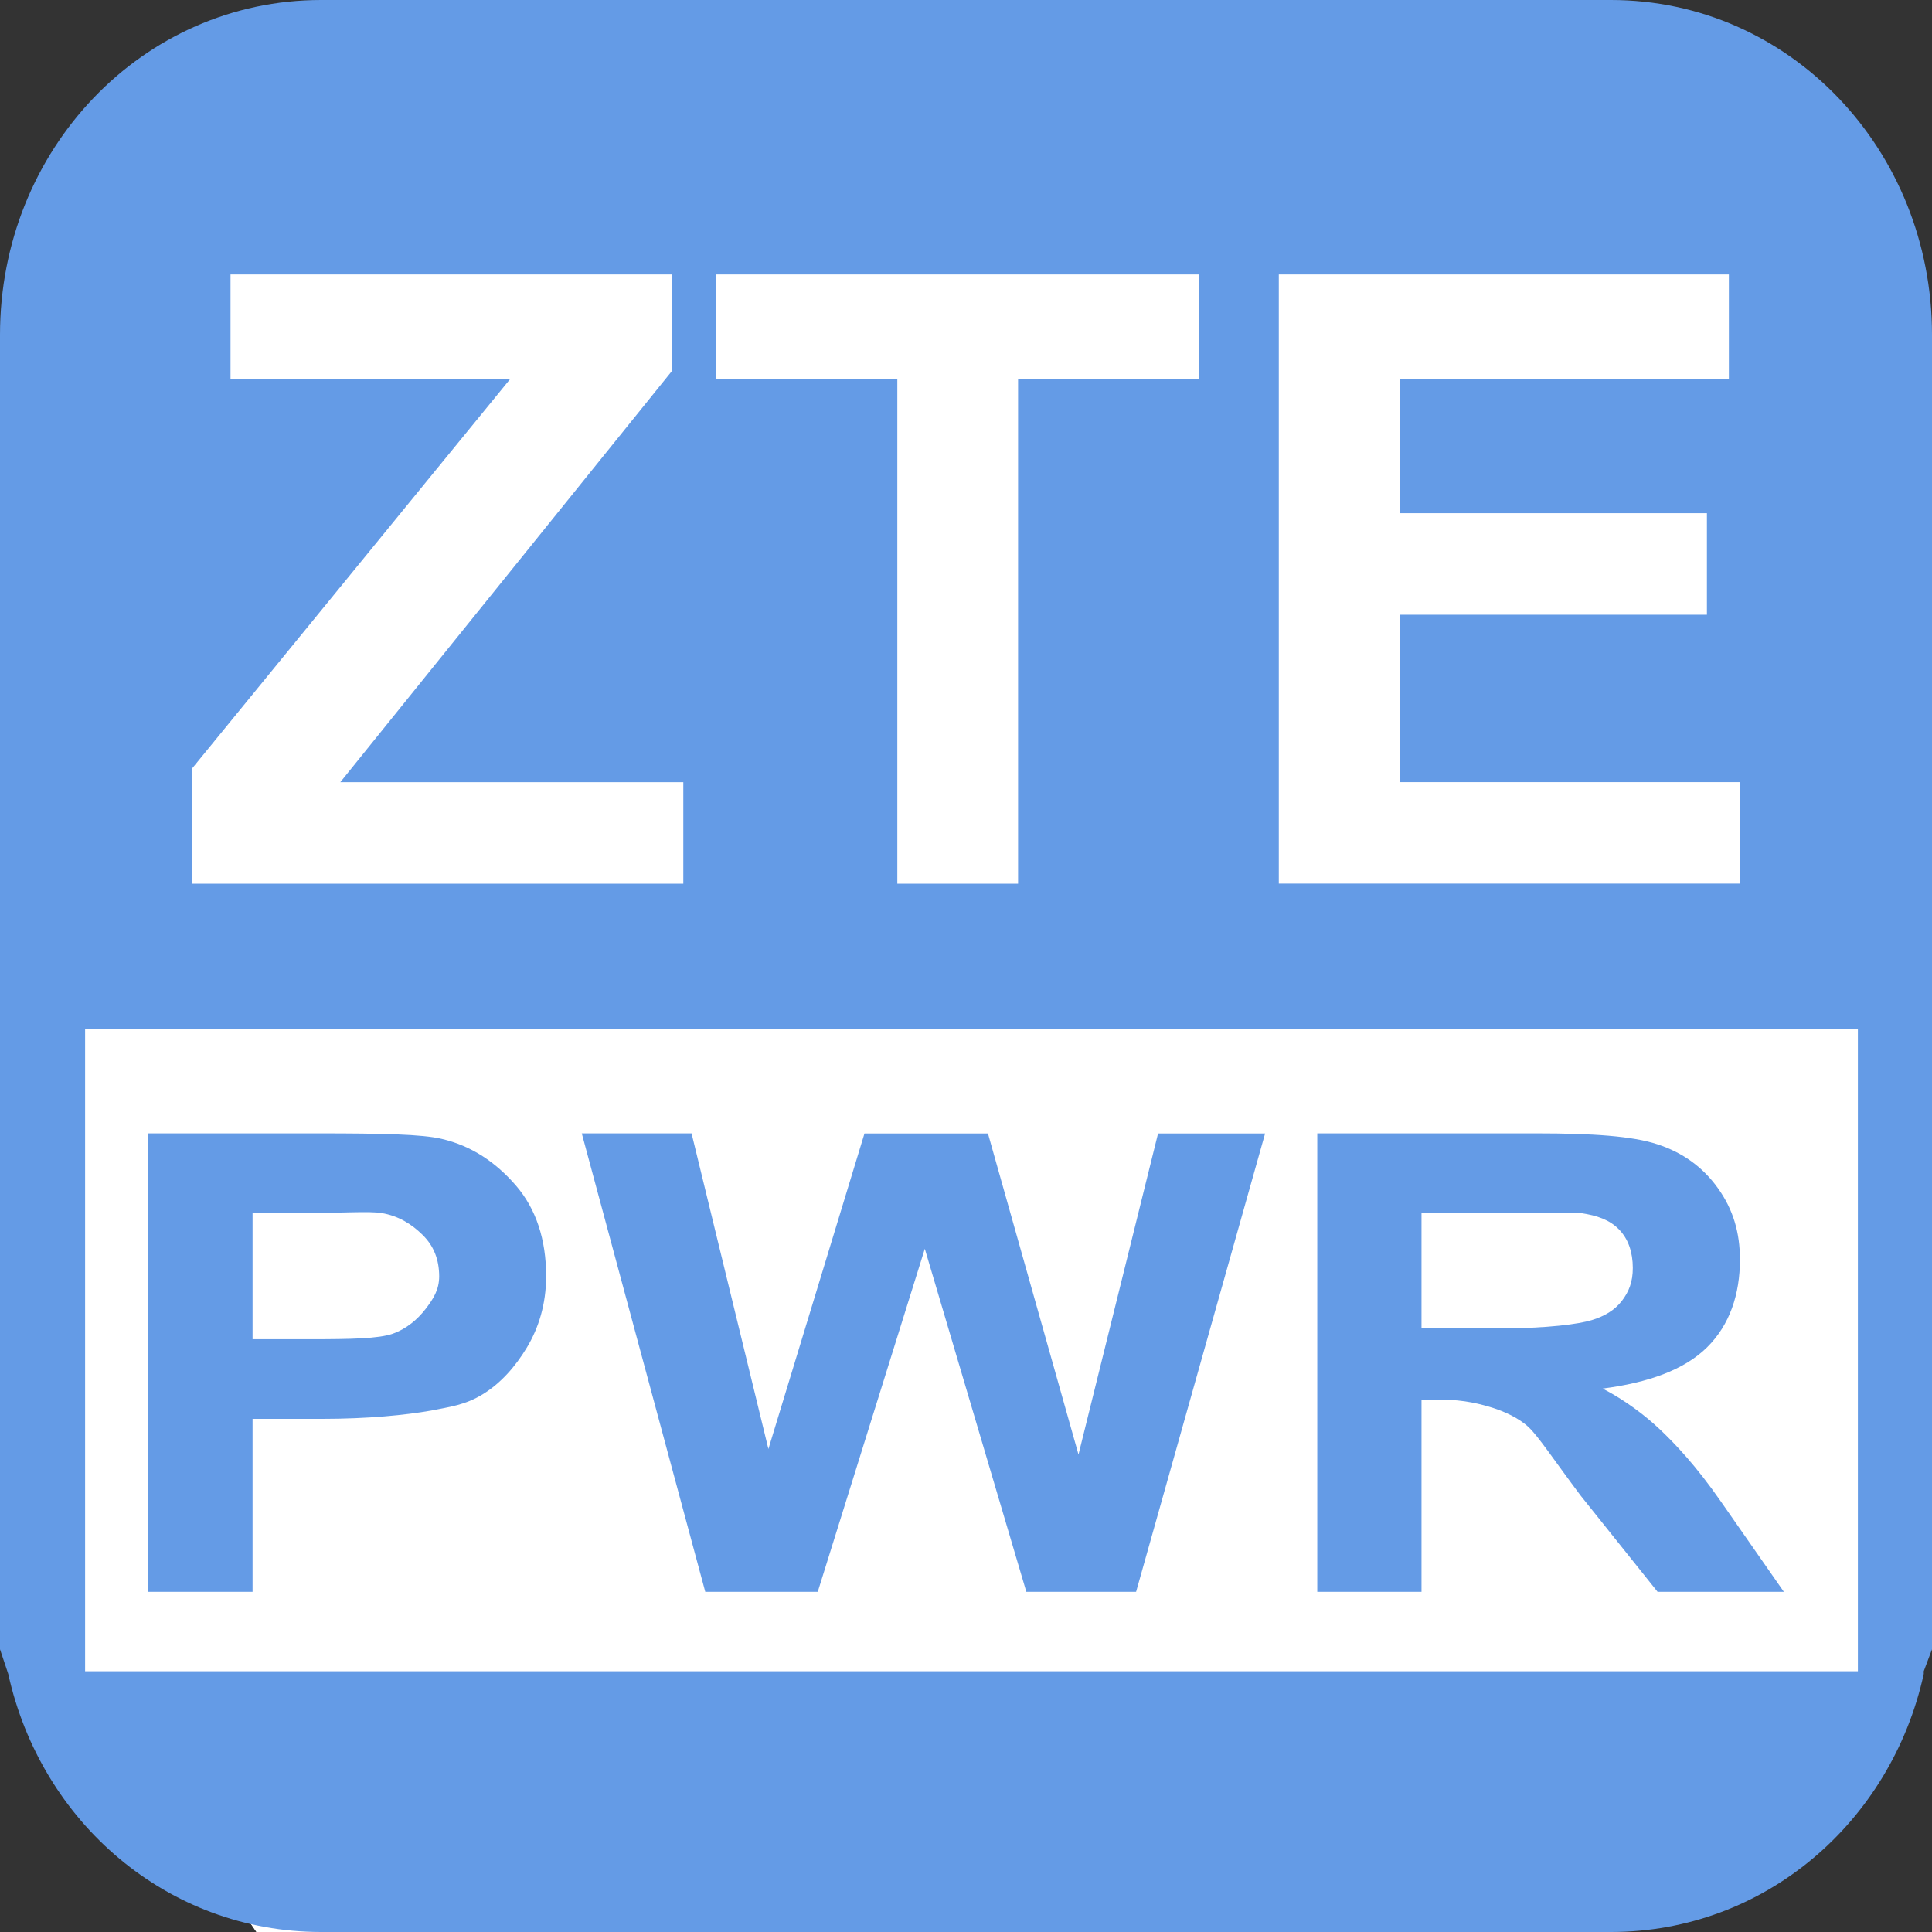
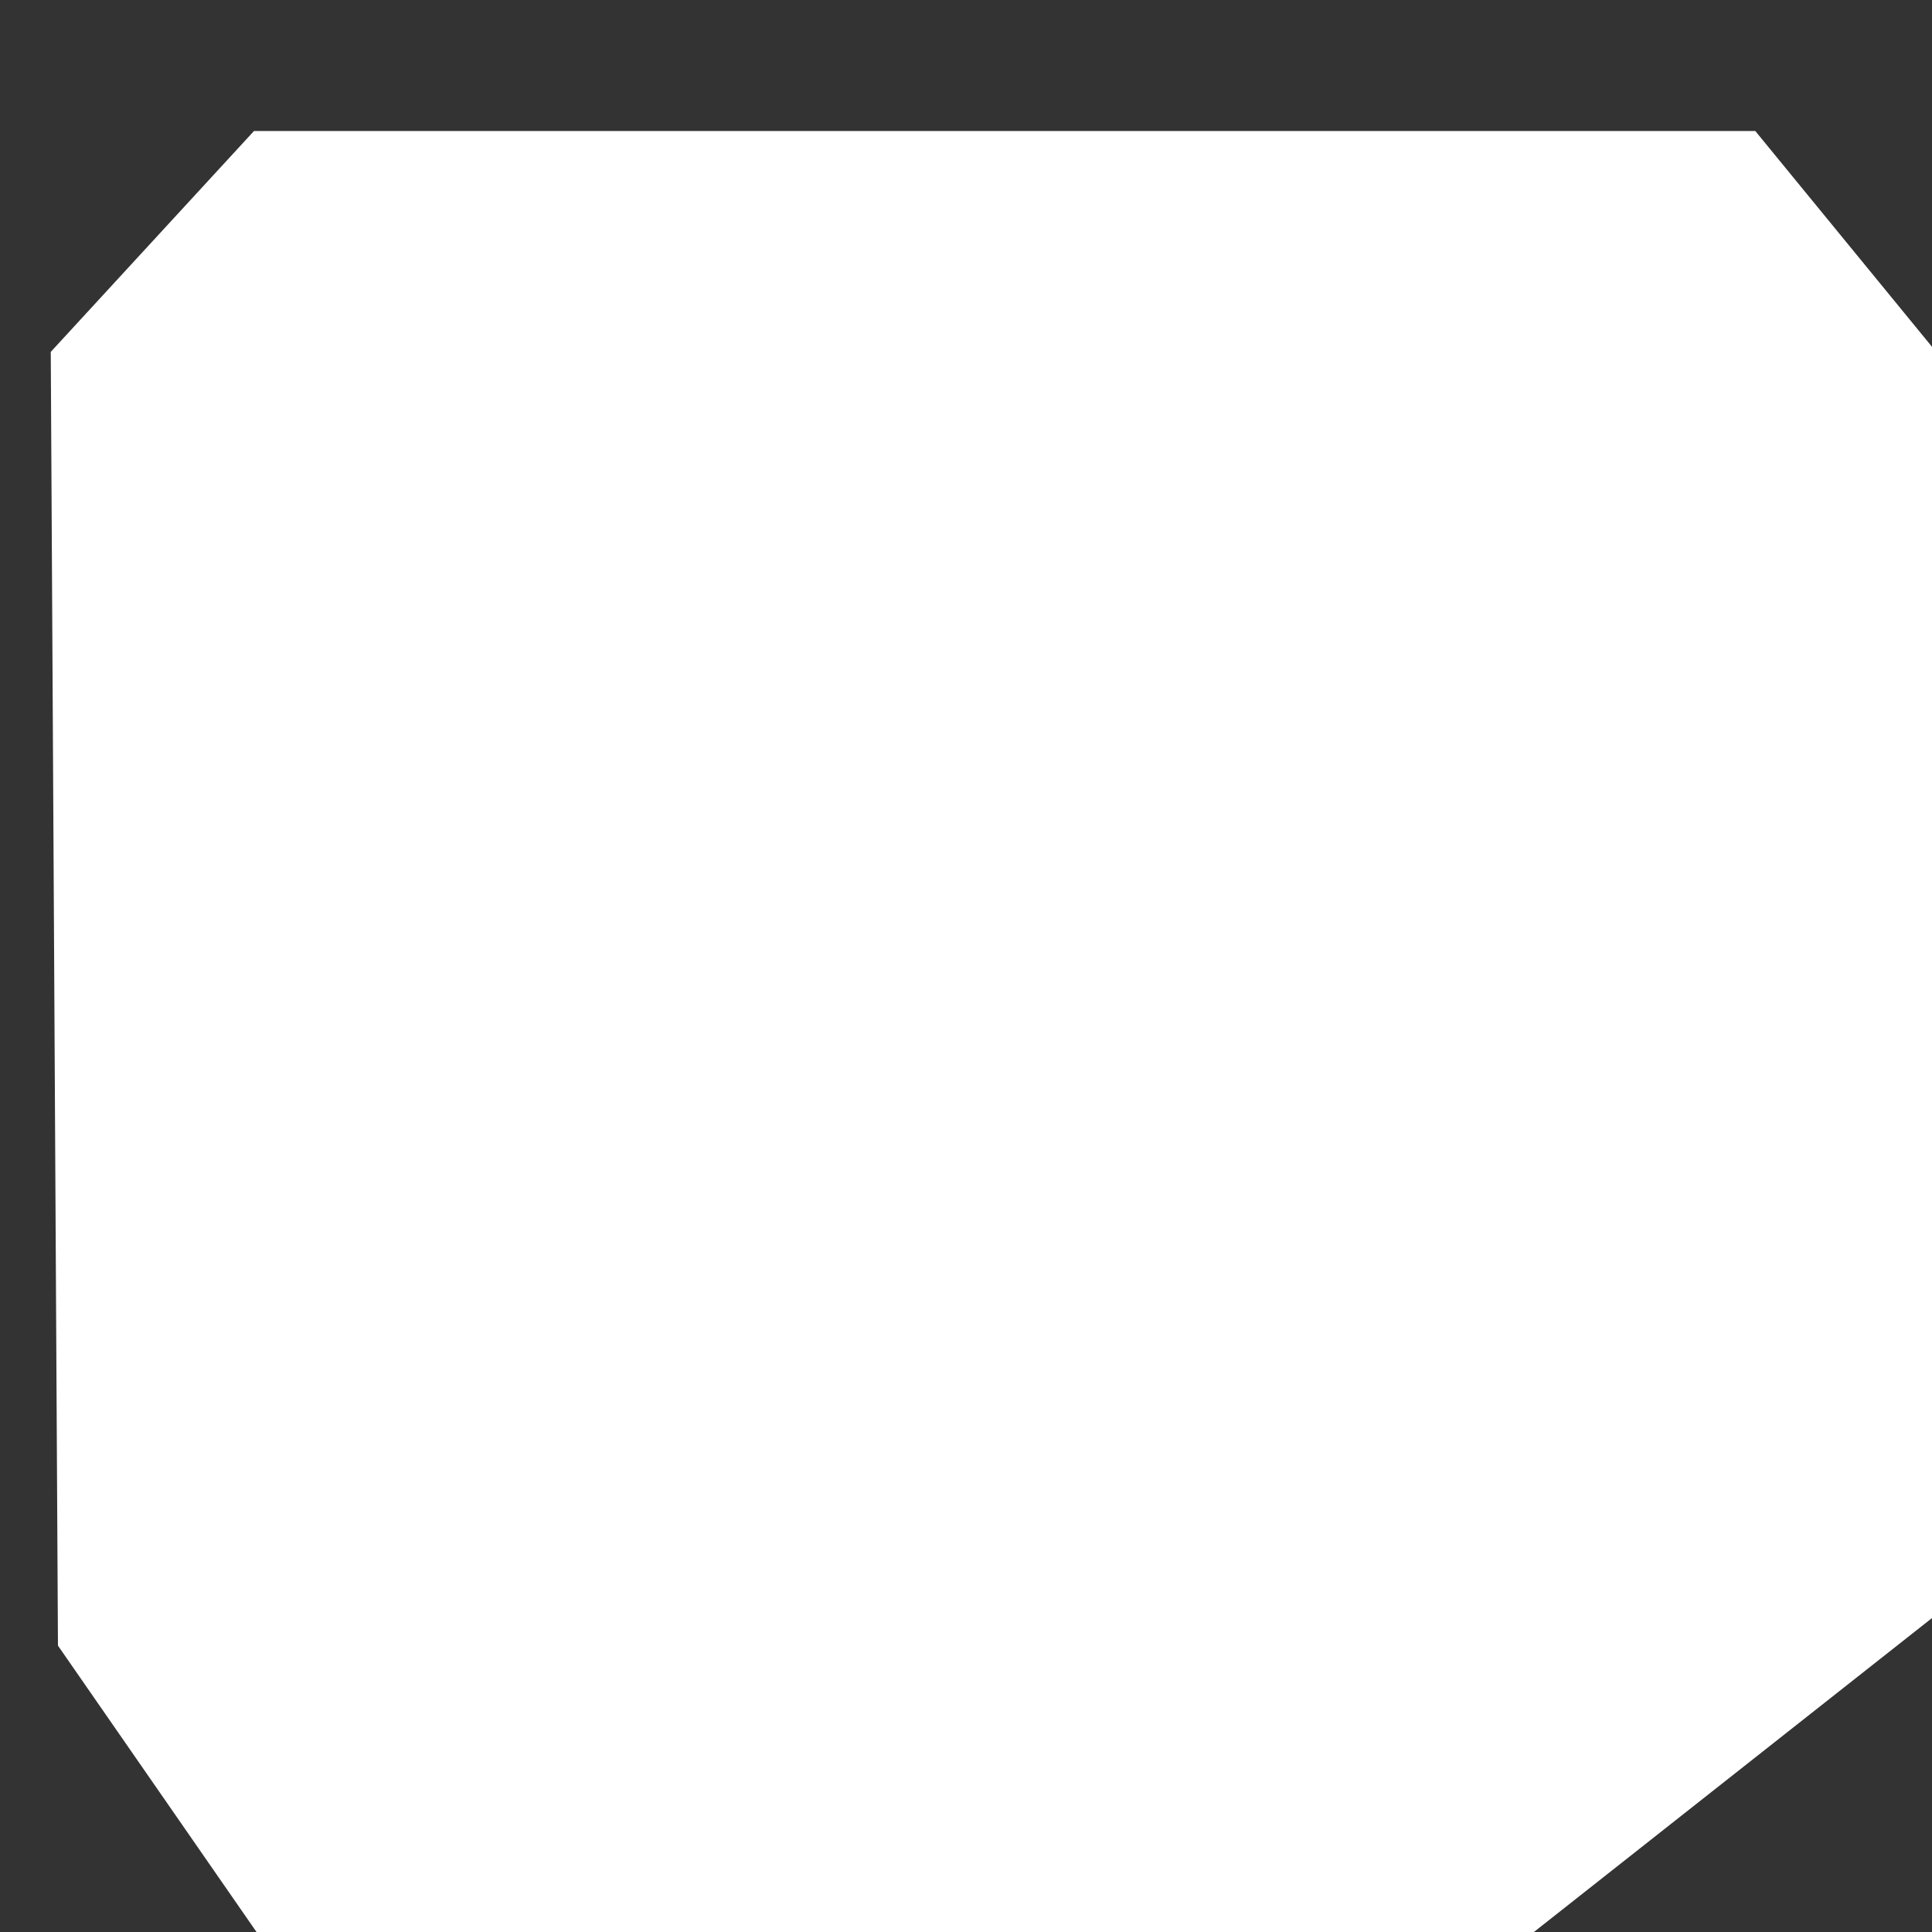
<svg xmlns="http://www.w3.org/2000/svg" version="1.1" width="22" height="22" id="svg15992">
  <rect width="100%" height="100%" fill="#333333" stroke="none" />
  <defs id="defs15994" />
  <g id="g16909">
    <g transform="translate(3,3.495)" id="layer1-8">
      <g id="text5399" style="font-size:7px;font-style:normal;font-variant:normal;font-weight:bold;font-stretch:normal;line-height:125%;letter-spacing:0px;word-spacing:0px;fill:#000000;fill-opacity:1;stroke:none;font-family:Arial;-inkscape-font-specification:Arial Bold" />
      <g transform="translate(0,-1036.425)" id="layer1-3">
        <g transform="scale(0.897,1.115)" id="text5639" style="font-size:7.977px;font-style:normal;font-variant:normal;font-weight:bold;font-stretch:normal;line-height:125%;letter-spacing:0px;word-spacing:0px;fill:#cccccc;fill-opacity:1;stroke:none;font-family:Arial;-inkscape-font-specification:Arial Bold" />
        <g transform="scale(1.02,0.981)" id="text6068" style="font-size:6.624px;font-style:normal;font-variant:normal;font-weight:bold;font-stretch:normal;line-height:125%;letter-spacing:0px;word-spacing:0px;fill:#000000;fill-opacity:1;stroke:none;font-family:Arial;-inkscape-font-specification:Arial Bold" />
        <g id="text6125" style="font-size:6px;font-style:normal;font-variant:normal;font-weight:bold;font-stretch:normal;line-height:125%;letter-spacing:0px;word-spacing:0px;fill:#000000;fill-opacity:1;stroke:none;font-family:Arial;-inkscape-font-specification:Arial Bold" />
      </g>
      <g transform="translate(0,-1036.362)" id="layer1-84">
        <g transform="scale(0.936,1.069)" id="text7308" style="font-size:8.035px;font-style:normal;font-variant:normal;font-weight:bold;font-stretch:normal;line-height:125%;letter-spacing:0px;word-spacing:0px;fill:#ffffff;fill-opacity:1;stroke:none;font-family:Arial;-inkscape-font-specification:Arial Bold" />
      </g>
      <g transform="scale(0.969,1.032)" id="text5724" style="font-size:9.885px;font-style:normal;font-variant:normal;font-weight:bold;font-stretch:normal;line-height:125%;letter-spacing:0px;word-spacing:0px;fill:#ffffff;fill-opacity:1;stroke:none;font-family:Arial;-inkscape-font-specification:Arial Bold" />
      <g id="text5751" style="font-size:7px;font-style:normal;font-variant:normal;font-weight:bold;font-stretch:normal;line-height:125%;letter-spacing:0px;word-spacing:0px;fill:#ffffff;fill-opacity:1;stroke:none;font-family:Arial;-inkscape-font-specification:Arial Bold" />
      <g id="layer1-37">
        <g id="text5141" style="font-size:7px;font-style:normal;font-variant:normal;font-weight:bold;font-stretch:normal;line-height:125%;letter-spacing:0px;word-spacing:0px;fill:#000000;fill-opacity:1;stroke:none;font-family:Arial;-inkscape-font-specification:Arial Bold" />
      </g>
      <g transform="scale(1.1,0.909)" id="text5804" style="font-size:6.366px;font-style:normal;font-variant:normal;font-weight:bold;font-stretch:normal;line-height:125%;letter-spacing:0px;word-spacing:0px;fill:#000000;fill-opacity:1;stroke:none;font-family:Arial;-inkscape-font-specification:Arial Bold" />
      <g transform="scale(0.947,1.056)" id="text5938" style="font-size:7px;font-style:normal;font-variant:normal;font-weight:bold;font-stretch:normal;line-height:125%;letter-spacing:0px;word-spacing:0px;fill:#000000;fill-opacity:1;stroke:none;font-family:Arial;-inkscape-font-specification:Arial Bold" />
    </g>
    <g transform="matrix(1.367,0,0,1.375,30.305,-1427.329)" id="layer1-849">
      <g id="text7004" style="font-size:6px;font-style:normal;font-variant:normal;font-weight:bold;font-stretch:normal;line-height:125%;letter-spacing:0px;word-spacing:0px;fill:#000000;fill-opacity:1;stroke:none;font-family:Arial;-inkscape-font-specification:Arial Bold" />
    </g>
    <g transform="matrix(1.375,0,0,1.375,0,-1424.998)" id="layer1-2">
      <g transform="scale(0.936,1.069)" id="text7308-2" style="font-size:6.138px;font-style:normal;font-variant:normal;font-weight:bold;font-stretch:normal;line-height:125%;letter-spacing:0px;word-spacing:0px;fill:#ffffff;fill-opacity:1;stroke:none;font-family:Arial;-inkscape-font-specification:Arial Bold" />
    </g>
    <g transform="matrix(1.375,0,0,1.375,26.097,-1437.83)" id="layer1-29" />
    <g transform="matrix(1.375,0,0,1.375,0,-1424.998)" id="layer1-3-2">
      <g transform="scale(0.936,1.069)" id="text7308-5" style="font-size:6.138px;font-style:normal;font-variant:normal;font-weight:bold;font-stretch:normal;line-height:125%;letter-spacing:0px;word-spacing:0px;fill:#ffffff;fill-opacity:1;stroke:none;font-family:Arial;-inkscape-font-specification:Arial Bold" />
    </g>
    <g transform="matrix(1.375,0,0,1.375,0,-1424.998)" id="layer1-3-1">
      <g transform="scale(0.936,1.069)" id="text7308-7" style="font-size:6.138px;font-style:normal;font-variant:normal;font-weight:bold;font-stretch:normal;line-height:125%;letter-spacing:0px;word-spacing:0px;fill:#ffffff;fill-opacity:1;stroke:none;font-family:Arial;-inkscape-font-specification:Arial Bold" />
    </g>
    <g transform="matrix(1.5,0,0,1.5,-29.444,-1553.273)" id="layer1-6">
      <g transform="scale(0.936,1.069)" id="text7308-3" style="font-size:6.138px;font-style:normal;font-variant:normal;font-weight:bold;font-stretch:normal;line-height:125%;letter-spacing:0px;word-spacing:0px;fill:#ffffff;fill-opacity:1;stroke:none;font-family:Arial;-inkscape-font-specification:Arial Bold" />
    </g>
    <g transform="matrix(1.375,0,0,1.375,0,-1424.998)" id="layer1-2-2">
      <g transform="scale(0.936,1.069)" id="text7308-2-5" style="font-size:8.388px;font-style:normal;font-variant:normal;font-weight:bold;font-stretch:normal;line-height:125%;letter-spacing:0px;word-spacing:0px;fill:#ffffff;fill-opacity:1;stroke:none;font-family:Arial;-inkscape-font-specification:Arial Bold" />
    </g>
    <g transform="translate(16.575,9.627)" id="g18916">
      <g transform="translate(0,-1036.362)" id="layer1-37-1">
        <g transform="scale(0.936,1.069)" id="text7308-75" style="font-size:8.388px;font-style:normal;font-variant:normal;font-weight:bold;font-stretch:normal;line-height:125%;letter-spacing:0px;word-spacing:0px;fill:#ffffff;fill-opacity:1;stroke:none;font-family:Arial;-inkscape-font-specification:Arial Bold" />
      </g>
      <g id="text3074-3" style="font-size:7px;font-style:normal;font-variant:normal;font-weight:bold;font-stretch:normal;line-height:125%;letter-spacing:0px;word-spacing:0px;fill:#ffffff;fill-opacity:1;stroke:none;font-family:Arial;-inkscape-font-specification:Arial Bold" />
      <g id="text3330-4" style="font-size:7px;font-style:normal;font-variant:normal;font-weight:bold;font-stretch:normal;line-height:125%;letter-spacing:0px;word-spacing:0px;fill:#ffffff;fill-opacity:1;stroke:none;font-family:Arial;-inkscape-font-specification:Arial Bold" />
      <g id="text3334-3" style="font-size:7px;font-style:normal;font-variant:normal;font-weight:bold;font-stretch:normal;line-height:125%;letter-spacing:0px;word-spacing:0px;fill:#ffffff;fill-opacity:1;stroke:none;font-family:Arial;-inkscape-font-specification:Arial Bold" />
      <g transform="scale(1.003,0.997)" id="text3420" style="font-size:8.29px;font-style:normal;font-variant:normal;font-weight:bold;font-stretch:normal;line-height:125%;letter-spacing:0px;word-spacing:0px;fill:#ffffff;fill-opacity:1;stroke:none;font-family:Arial;-inkscape-font-specification:Arial Bold" />
    </g>
    <g transform="scale(1.375,1.375)" id="g19868">
      <g transform="translate(0,-1036.362)" id="layer1-7">
        <g transform="scale(0.936,1.069)" id="text7308-4" style="font-size:7.139px;font-style:normal;font-variant:normal;font-weight:bold;font-stretch:normal;line-height:125%;letter-spacing:0px;word-spacing:0px;fill:#ffffff;fill-opacity:1;stroke:none;font-family:Arial;-inkscape-font-specification:Arial Bold" />
        <g id="text7599" style="font-size:6px;font-style:normal;font-variant:normal;font-weight:bold;font-stretch:normal;line-height:125%;letter-spacing:0px;word-spacing:0px;fill:#000000;fill-opacity:1;stroke:none;font-family:Arial;-inkscape-font-specification:Arial Bold" />
      </g>
      <g id="text7710" style="font-size:6px;font-style:normal;font-variant:normal;font-weight:bold;font-stretch:normal;line-height:125%;letter-spacing:0px;word-spacing:0px;fill:#ffffff;fill-opacity:1;stroke:none;font-family:Arial;-inkscape-font-specification:Arial Bold" />
      <g id="text7727" style="font-size:6px;font-style:normal;font-variant:normal;font-weight:bold;font-stretch:normal;line-height:125%;letter-spacing:0px;word-spacing:0px;fill:#000000;fill-opacity:1;stroke:none;font-family:Arial;-inkscape-font-specification:Arial Bold" />
    </g>
    <g transform="scale(1.375,1.375)" id="g19893">
      <g transform="translate(0,-1036.362)" id="layer1-1">
        <g transform="scale(0.936,1.069)" id="text7308-6" style="font-size:7.139px;font-style:normal;font-variant:normal;font-weight:bold;font-stretch:normal;line-height:125%;letter-spacing:0px;word-spacing:0px;fill:#ffffff;fill-opacity:1;stroke:none;font-family:Arial;-inkscape-font-specification:Arial Bold" />
        <g id="text7599-7" style="font-size:6px;font-style:normal;font-variant:normal;font-weight:bold;font-stretch:normal;line-height:125%;letter-spacing:0px;word-spacing:0px;fill:#000000;fill-opacity:1;stroke:none;font-family:Arial;-inkscape-font-specification:Arial Bold" />
      </g>
      <g id="text7710-5" style="font-size:6px;font-style:normal;font-variant:normal;font-weight:bold;font-stretch:normal;line-height:125%;letter-spacing:0px;word-spacing:0px;fill:#ffffff;fill-opacity:1;stroke:none;font-family:Arial;-inkscape-font-specification:Arial Bold" />
      <g transform="scale(0.793,1.262)" id="text7727-0" style="font-size:4.756px;font-style:normal;font-variant:normal;font-weight:bold;font-stretch:normal;line-height:125%;letter-spacing:0px;word-spacing:0px;fill:#000000;fill-opacity:1;stroke:none;font-family:Arial;-inkscape-font-specification:Arial Bold" />
-       <rect width="13.898" height="5.966" x="1.153" y="1.695" id="rect3224" style="opacity:0;fill:#ffffff;fill-opacity:1;fill-rule:nonzero;stroke:none" />
      <g transform="scale(1.06,0.943)" id="text3431" style="font-size:6.602px;font-style:normal;font-variant:normal;font-weight:bold;font-stretch:normal;line-height:125%;letter-spacing:0px;word-spacing:0px;fill:#000000;fill-opacity:1;stroke:none;font-family:Arial;-inkscape-font-specification:Arial Bold" />
    </g>
    <path d="m 2.892,1.492 17.096,0 L 22,3.949 22,18.425 17.467,22 2.921,22 0.66,18.739 0.578,4.007 z" id="rect3155" style="fill:#ffffff;fill-opacity:1;fill-rule:nonzero;stroke:none" />
-     <path d="m 2.892,1.492 17.096,0 L 22,3.949 22,18.425 17.467,22 2.921,22 0.66,18.739 0.578,4.007 z" id="rect3155-1" style="fill:#ffffff;fill-opacity:1;fill-rule:nonzero;stroke:none" />
-     <path d="M 3.656,0 C 1.622,0 3e-7,1.703 3e-7,3.813 l 0,7.906 0,7.062 0.094,0.281 C 0.467,20.753 1.909,22 3.656,22 L 18.344,22 c 1.747,0 3.19,-1.247 3.562,-2.938 0.002,-0.01 -0.002,-0.021 0,-0.031 l 0.094,-0.25 0,-7.062 0,-0.5 0,-1.25 0,-6.156 C 22,1.703 20.378,0 18.344,0 L 3.656,0 z m -1.031,3.125 5.031,0 0,1.094 -3.781,4.688 3.906,0 0,1.156 -5.594,0 0,-1.312 3.625,-4.438 -3.187,0 0,-1.188 z m 5.531,0 5.5,0 0,1.188 -2.063,0 0,5.75 -1.375,0 0,-5.75 -2.062,0 0,-1.188 z m 6.406,0 5.125,0 0,1.188 -3.75,0 0,1.531 3.5,0 0,1.156 -3.5,0 0,1.906 3.875,0 0,1.156 -5.25,0 0,-6.937 z M 0.969,11.719 l 0.312,0 19.437,0 0.438,0 0,7.312 -0.438,0 -19.437,0 -0.312,0 0,-7.312 z m 0.719,1.188 0,5.219 1.188,0 0,-1.969 0.781,0 c 0.54,0 0.965,-0.044 1.25,-0.094 C 5.116,16.021 5.297,16.001 5.5,15.875 5.703,15.75 5.868,15.563 6,15.344 6.132,15.124 6.219,14.854 6.219,14.531 6.219,14.113 6.103,13.764 5.875,13.5 5.647,13.236 5.37,13.048 5.031,12.969 4.811,12.916 4.35,12.906 3.625,12.906 l -1.938,0 z m 4.937,0 1.406,5.219 1.281,0 1.219,-3.906 1.156,3.906 1.25,0 1.469,-5.219 -1.219,0 -0.906,3.656 -1.031,-3.656 -1.406,0 L 8.75,16.5 7.875,12.906 l -1.25,0 z m 8.375,0 0,5.219 1.187,0 0,-2.188 0.219,0 c 0.274,0 0.468,0.055 0.594,0.094 0.126,0.04 0.293,0.113 0.406,0.219 0.113,0.106 0.288,0.373 0.594,0.781 l 0.875,1.094 1.438,0 -0.719,-1.031 C 19.309,16.685 19.074,16.441 18.906,16.281 18.738,16.121 18.508,15.946 18.25,15.812 c 0.518,-0.067 0.927,-0.212 1.188,-0.469 0.26,-0.257 0.375,-0.606 0.375,-1 -4e-6,-0.31 -0.078,-0.571 -0.25,-0.812 -0.172,-0.241 -0.401,-0.406 -0.688,-0.5 -0.286,-0.095 -0.744,-0.125 -1.375,-0.125 l -2.5,0 z m -12.125,0.906 0.594,0 c 0.43,0 0.733,-0.023 0.875,0 0.193,0.032 0.343,0.125 0.469,0.25 0.126,0.124 0.187,0.278 0.188,0.469 -2.7e-6,0.155 -0.066,0.258 -0.156,0.375 -0.09,0.117 -0.217,0.226 -0.375,0.281 -0.158,0.055 -0.468,0.062 -0.938,0.062 l -0.656,0 0,-1.438 z m 13.312,0 0.906,0 c 0.483,0 0.81,-0.014 0.906,0 0.193,0.029 0.331,0.078 0.438,0.188 0.106,0.109 0.156,0.261 0.156,0.438 0,0.158 -0.044,0.27 -0.125,0.375 -0.081,0.106 -0.201,0.176 -0.344,0.219 -0.142,0.043 -0.49,0.094 -1.062,0.094 l -0.875,0 0,-1.312 z" id="rect3001-7-4" style="fill:#649be6;fill-opacity:1;fill-rule:nonzero;stroke:none" />
  </g>
</svg>